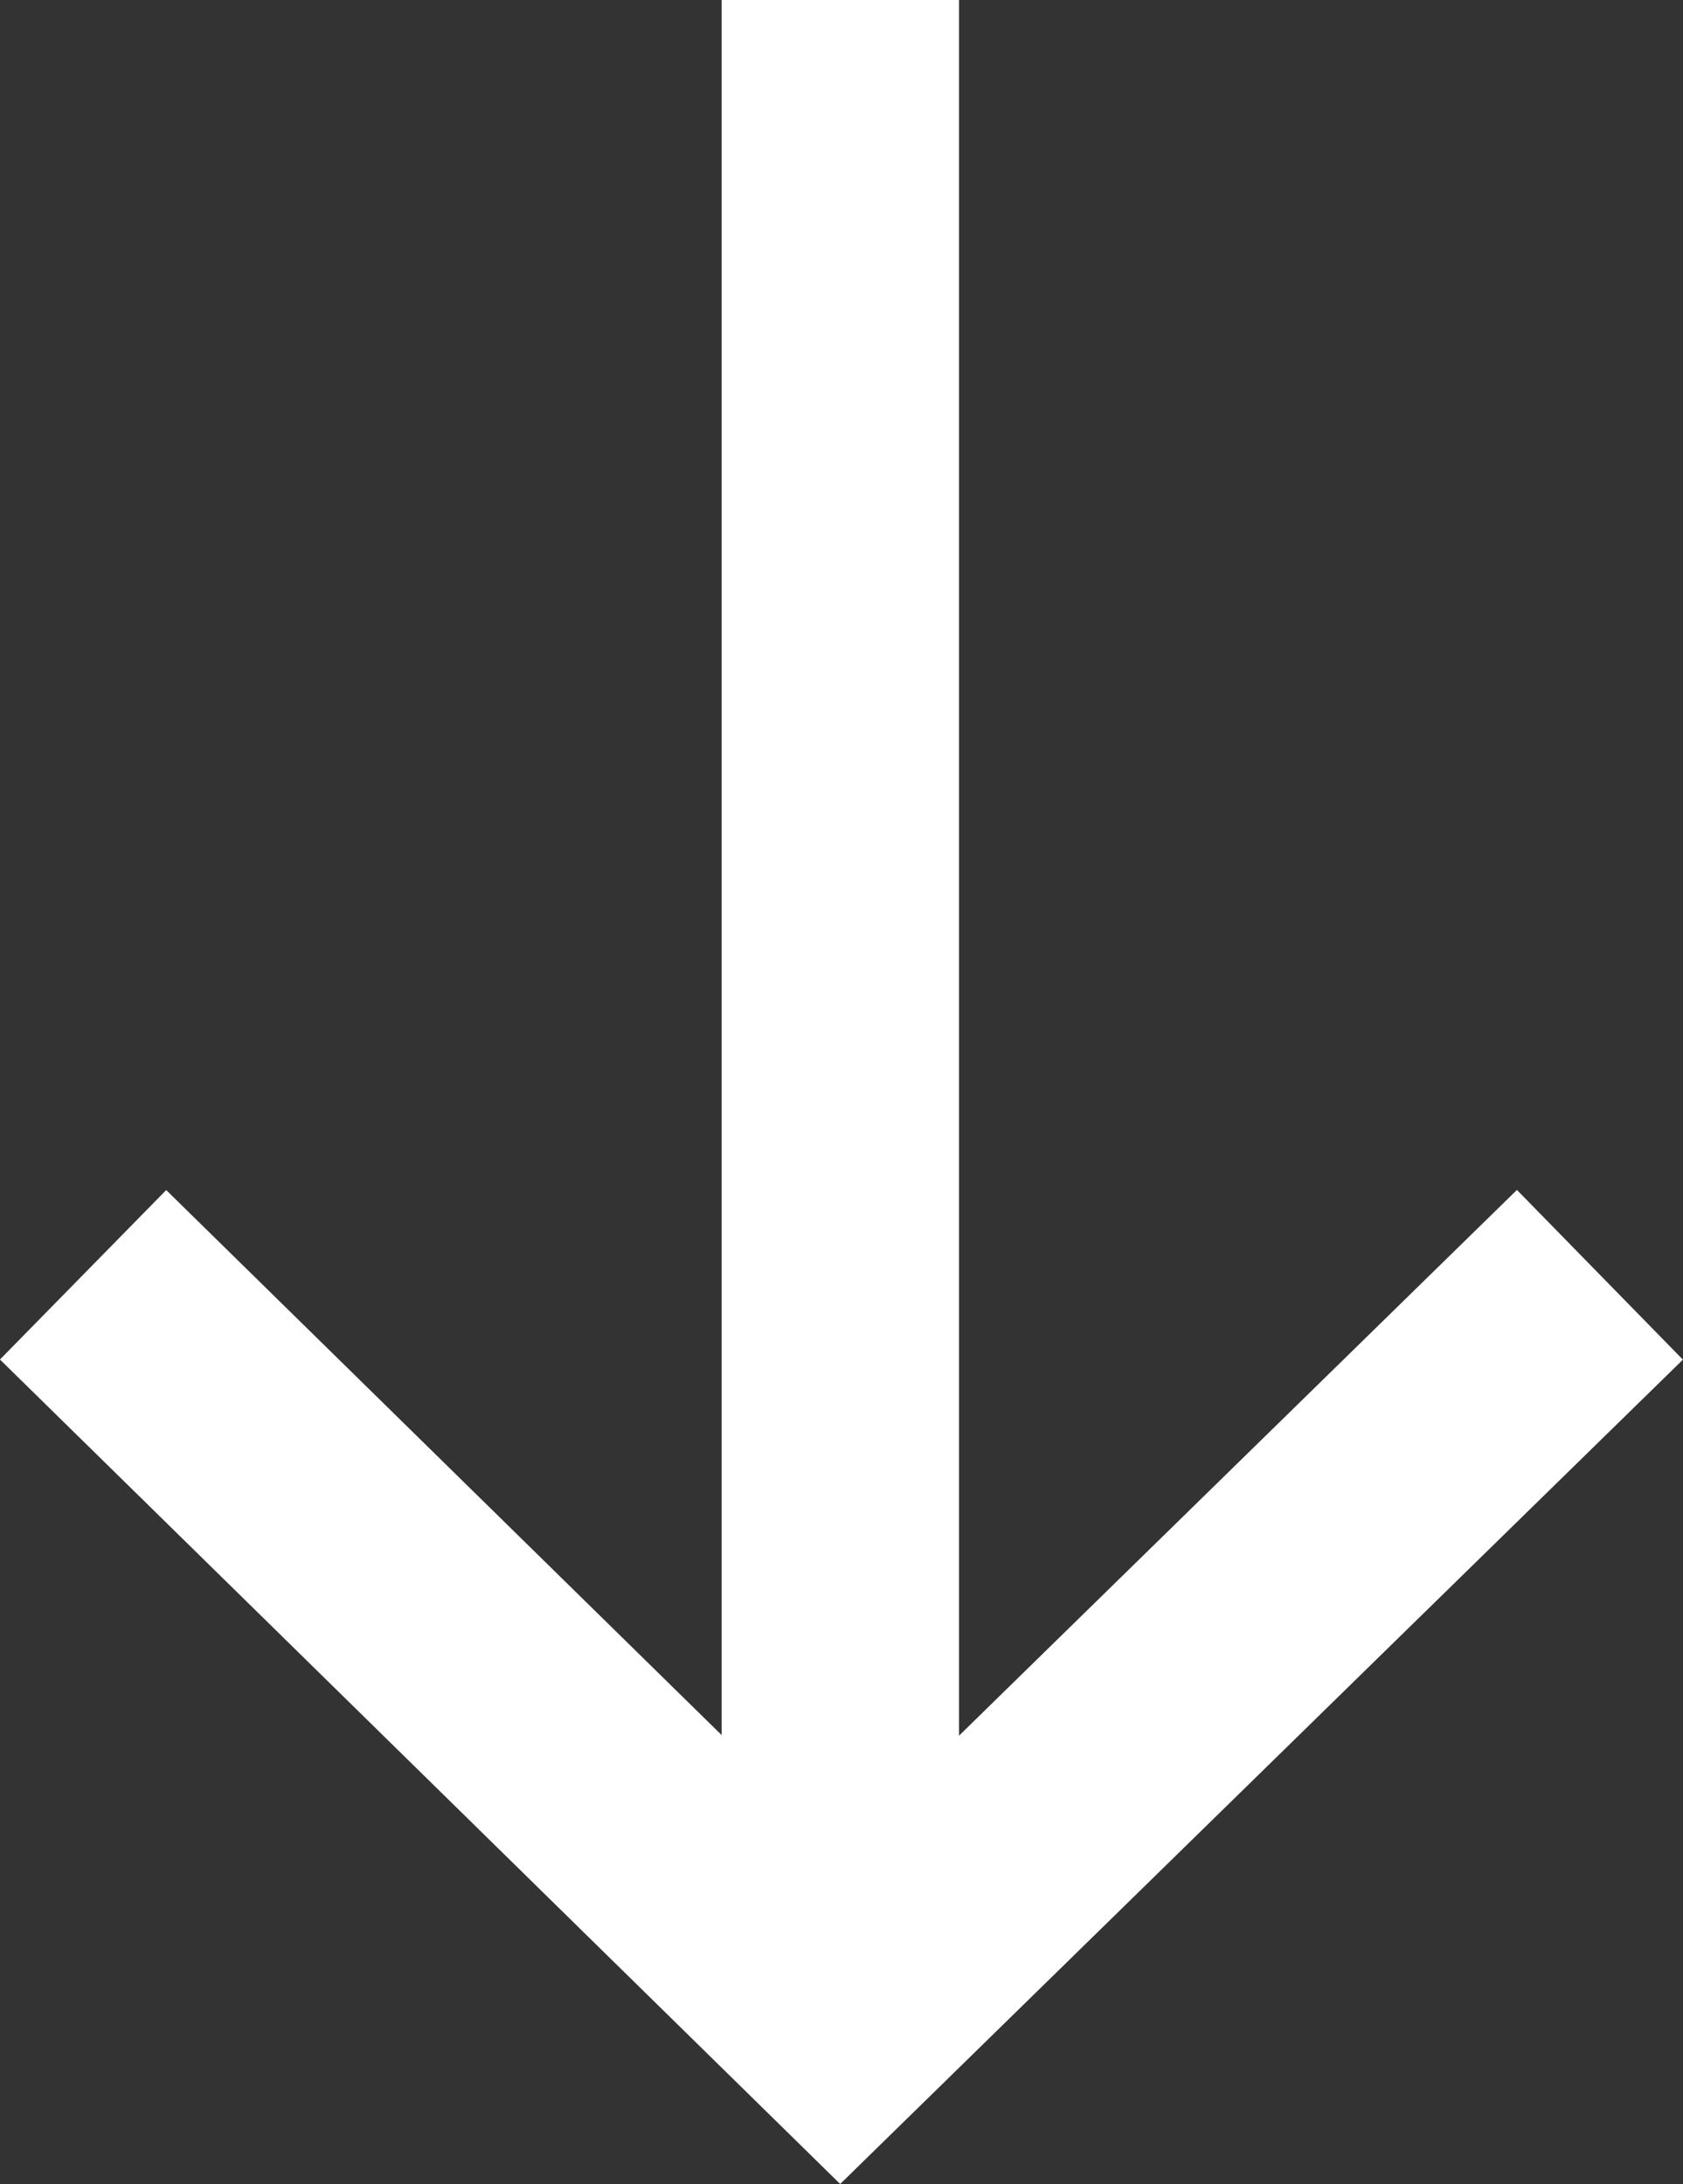
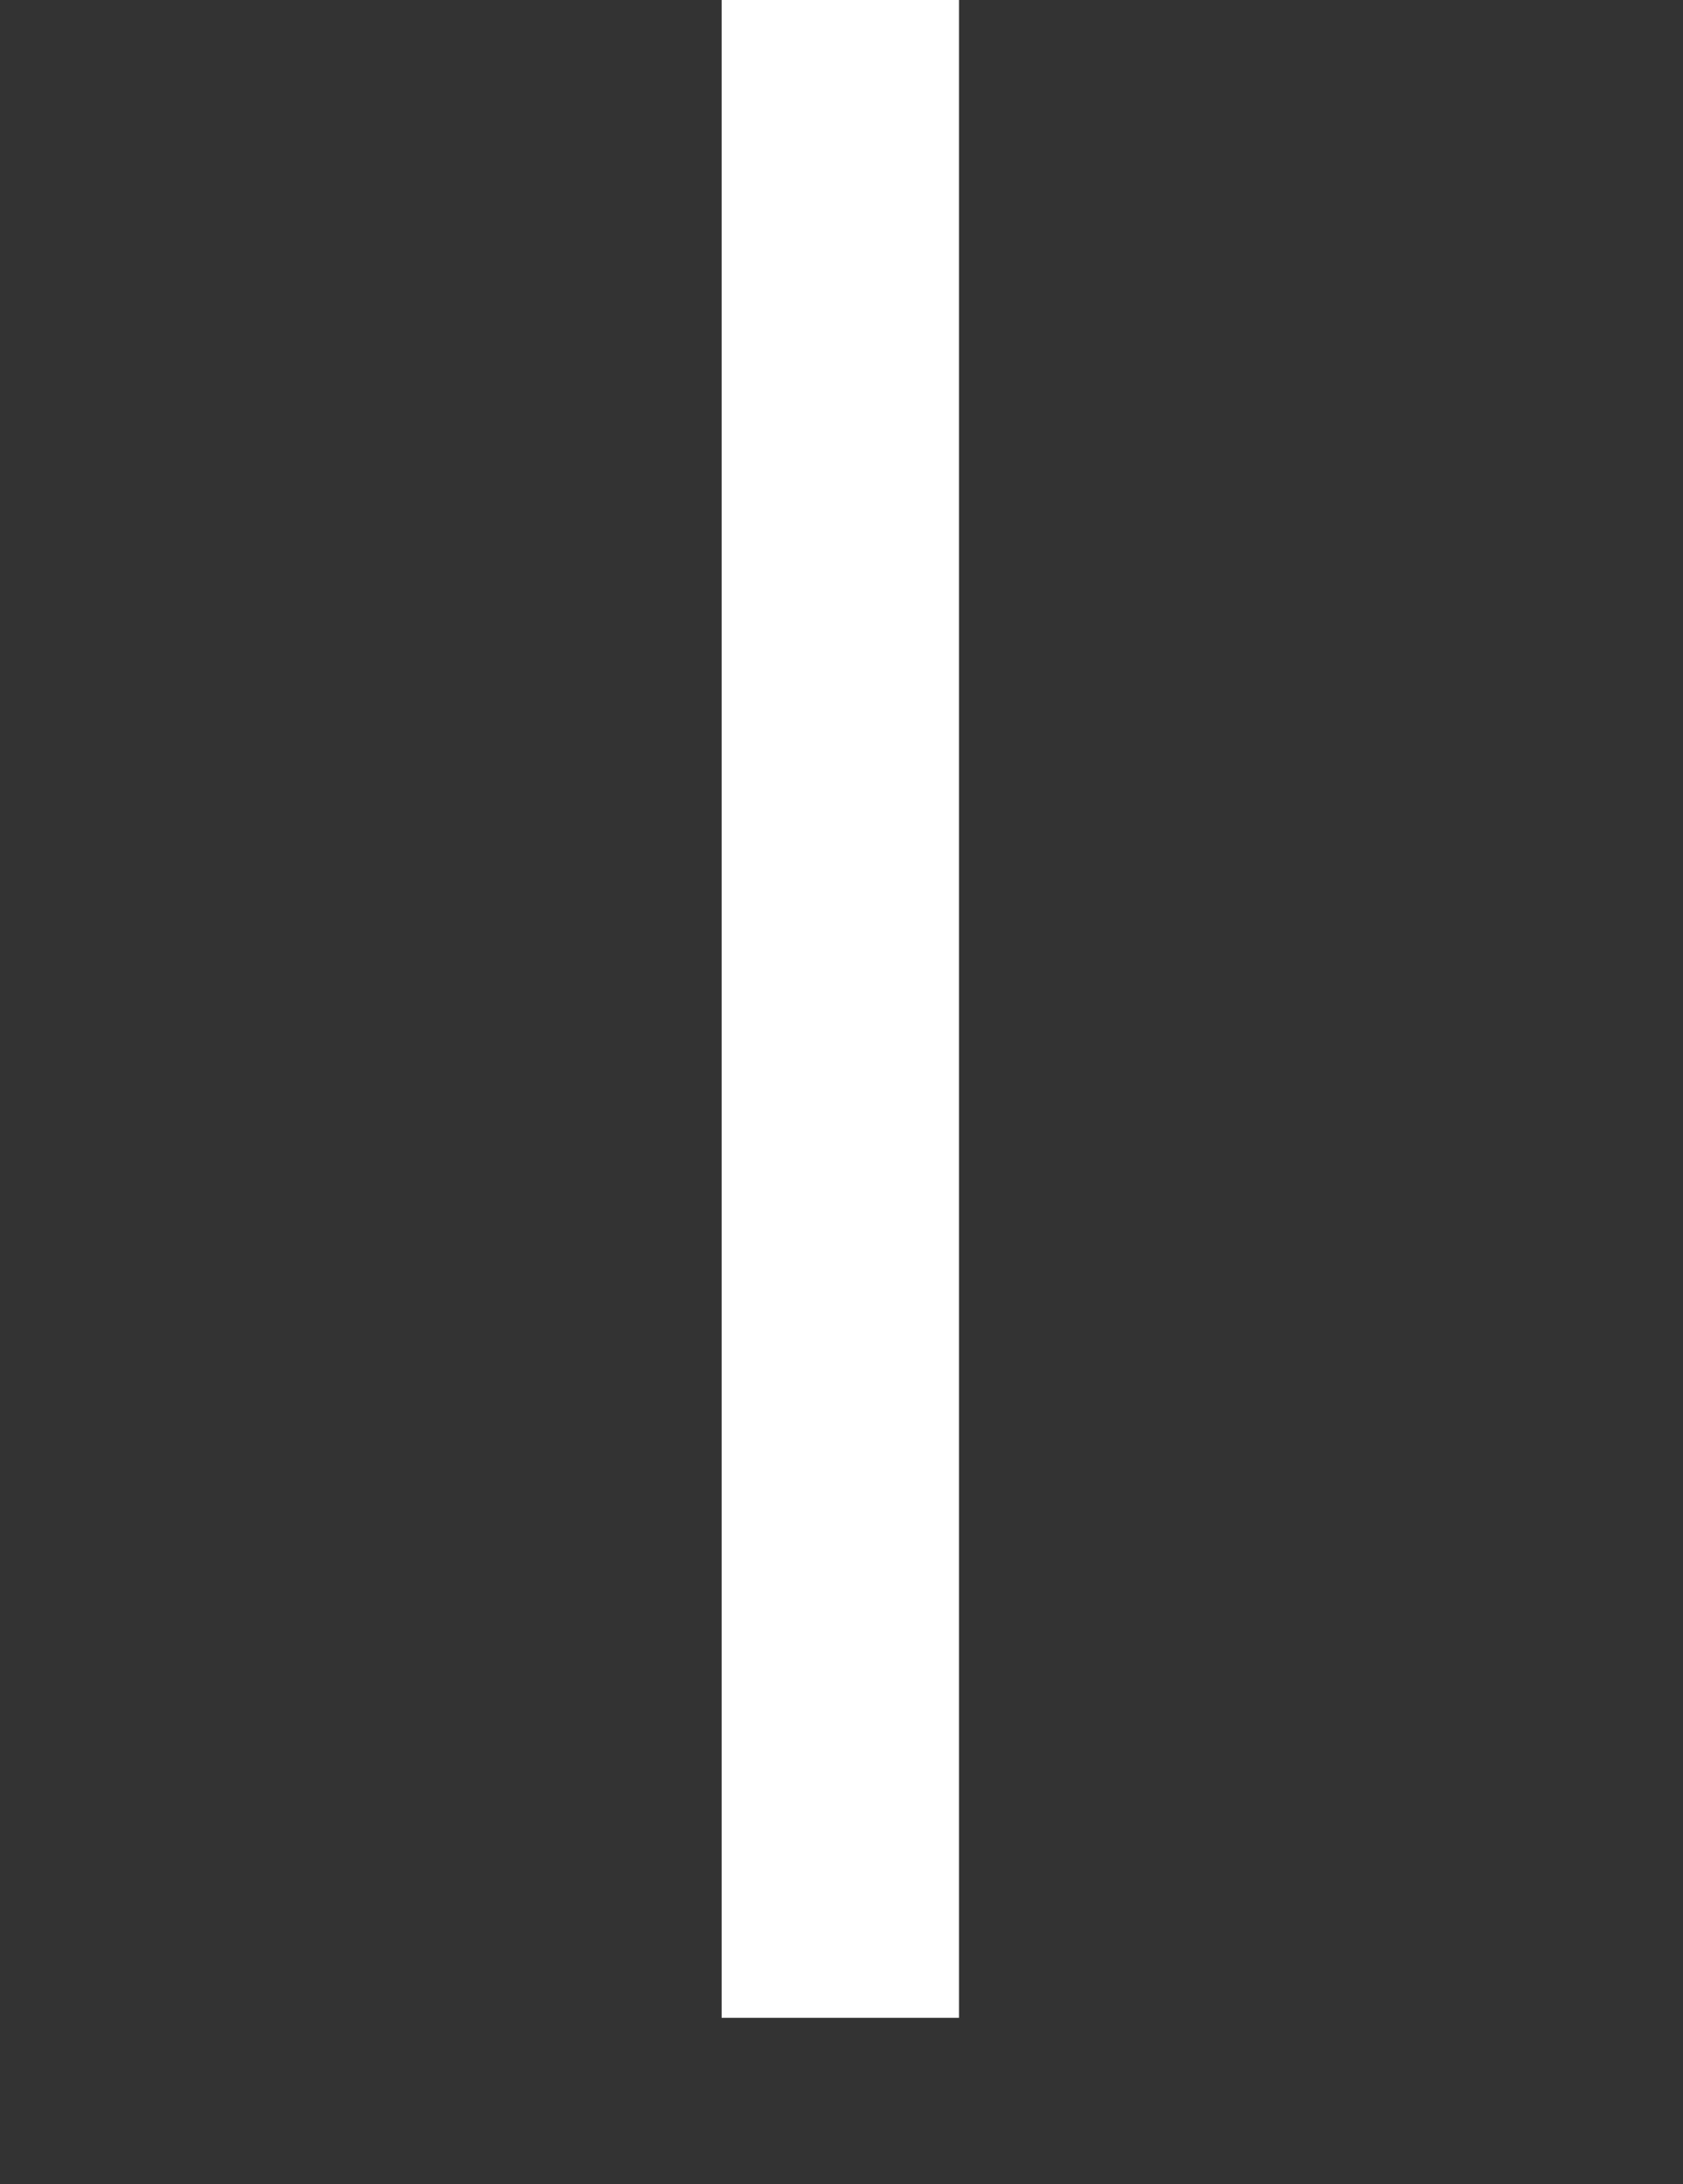
<svg xmlns="http://www.w3.org/2000/svg" version="1.1" id="arrow-group" x="0px" y="0px" viewBox="0 0 70.9 92" style="enable-background:new 0 0 70.9 92;" xml:space="preserve">
  <rect x="0" y="0" width="70.9" height="92" fill="#333333" stroke="none" />
  <style type="text/css">
	.st0{fill:none;stroke:#FFFFFF;stroke-width:10;stroke-miterlimit:10;}
</style>
  <g>
-     <polyline id="arrow-down-chevron" class="st0" points="3.5,53.7 35.4,85 67.4,53.7  " />
    <line id="arrow-down-line" class="st0" x1="35.4" y1="0" x2="35.4" y2="85" />
  </g>
</svg>